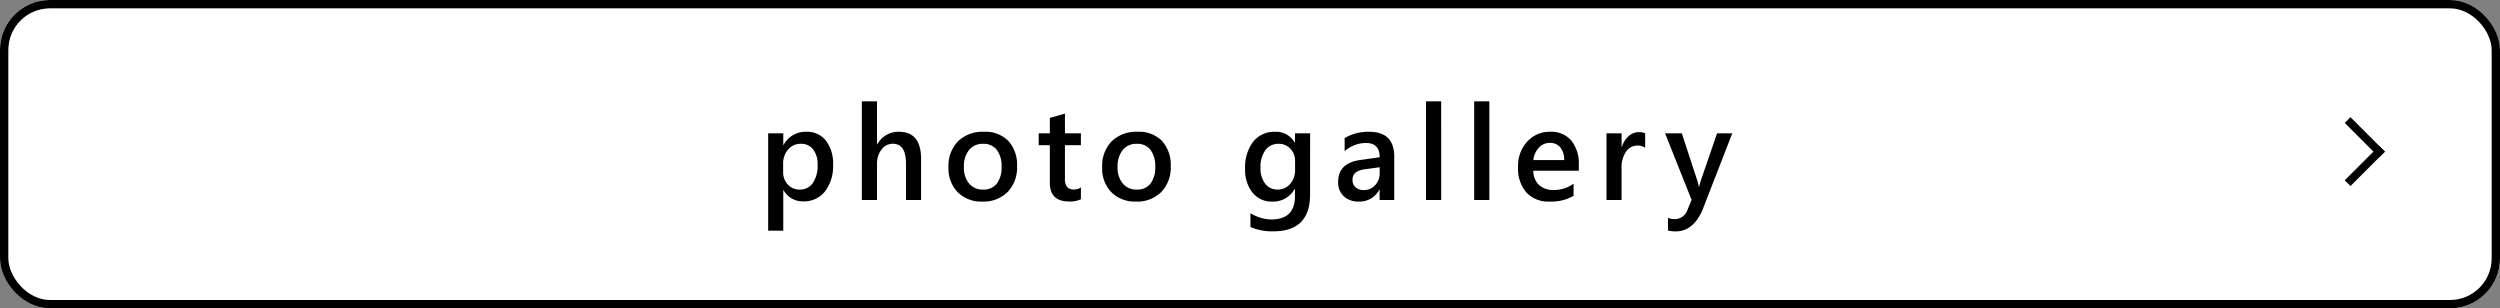
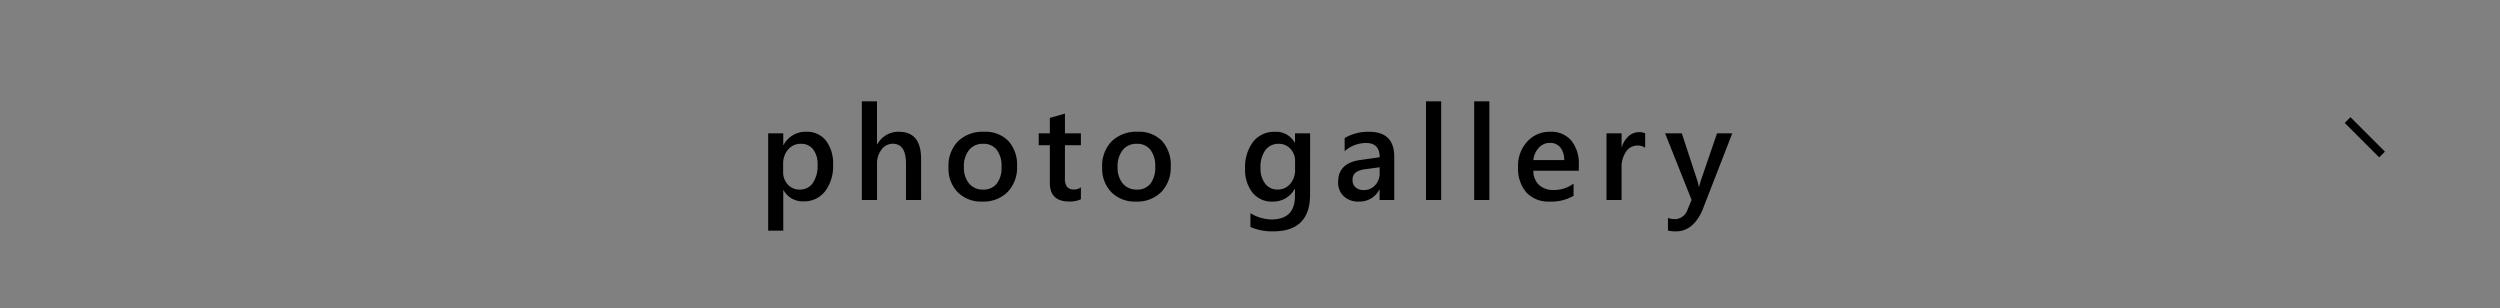
<svg xmlns="http://www.w3.org/2000/svg" width="300" height="37" viewBox="0 0 300 37">
  <rect x="0" y="0" width="300" height="37" fill="#808080" stroke="none" />
  <g id="グループ_2974" data-name="グループ 2974" transform="translate(-491.558 -2712.539)">
    <g id="長方形_1771" data-name="長方形 1771" transform="translate(491.558 2712.539)" fill="#fff" stroke="#000" stroke-width="1">
-       <rect width="300" height="37" rx="6" stroke="none" />
-       <rect x="0.5" y="0.5" width="299" height="36" rx="5.5" fill="none" />
-     </g>
+       </g>
    <g id="グループ_2858" data-name="グループ 2858" transform="translate(772.147 2735.837) rotate(-90)">
-       <rect id="長方形_1504" data-name="長方形 1504" width="10" height="6" transform="translate(0.298 0.411)" fill="#fff" />
      <g id="グループ_2431" data-name="グループ 2431" transform="translate(0.973 0.78)">
-         <rect id="長方形_1502" data-name="長方形 1502" width="5.845" height="0.974" transform="translate(0.689 0) rotate(45)" />
        <rect id="長方形_1503" data-name="長方形 1503" width="5.845" height="0.974" transform="translate(8.264 0.689) rotate(135)" />
      </g>
    </g>
    <path id="パス_5393" data-name="パス 5393" d="M3.023-1.18H2.992V3.68H1.18V-8H2.992v1.406h.031A2.97,2.97,0,0,1,5.742-8.187a2.864,2.864,0,0,1,2.375,1.07,4.489,4.489,0,0,1,.852,2.875,4.984,4.984,0,0,1-.961,3.2A3.178,3.178,0,0,1,5.383.164,2.621,2.621,0,0,1,3.023-1.18ZM2.977-4.336v.992a2.117,2.117,0,0,0,.559,1.484,1.84,1.84,0,0,0,1.418.609,1.852,1.852,0,0,0,1.582-.785,3.654,3.654,0,0,0,.574-2.191,2.88,2.88,0,0,0-.535-1.848,1.759,1.759,0,0,0-1.449-.668,1.953,1.953,0,0,0-1.559.688A2.547,2.547,0,0,0,2.977-4.336ZM19.53,0H17.717V-4.375q0-2.375-1.586-2.375a1.659,1.659,0,0,0-1.344.688A2.737,2.737,0,0,0,14.241-4.3V0H12.42V-11.844h1.82v5.172h.031a2.862,2.862,0,0,1,2.594-1.516q2.664,0,2.664,3.258Zm7.35.188A3.965,3.965,0,0,1,23.923-.934a4.05,4.05,0,0,1-1.105-2.973A4.214,4.214,0,0,1,23.97-7.055a4.237,4.237,0,0,1,3.105-1.133A3.838,3.838,0,0,1,30-7.086a4.255,4.255,0,0,1,1.047,3.055A4.193,4.193,0,0,1,29.915-.965,4.055,4.055,0,0,1,26.88.188Zm.086-6.93A2.069,2.069,0,0,0,25.286-6a3.108,3.108,0,0,0-.617,2.047,2.927,2.927,0,0,0,.625,1.98,2.1,2.1,0,0,0,1.672.723,1.992,1.992,0,0,0,1.645-.711,3.147,3.147,0,0,0,.574-2.023,3.2,3.2,0,0,0-.574-2.039A1.982,1.982,0,0,0,26.966-6.742ZM38.706-.086a3.141,3.141,0,0,1-1.4.266Q34.98.18,34.98-2.055V-6.578H33.644V-8H34.98V-9.852l1.813-.516V-8h1.914v1.422H36.792v4a1.576,1.576,0,0,0,.258,1.016,1.07,1.07,0,0,0,.859.3,1.246,1.246,0,0,0,.8-.266Zm6.616.273A3.965,3.965,0,0,1,42.365-.934a4.05,4.05,0,0,1-1.105-2.973,4.214,4.214,0,0,1,1.152-3.148,4.237,4.237,0,0,1,3.105-1.133,3.838,3.838,0,0,1,2.922,1.1,4.255,4.255,0,0,1,1.047,3.055A4.193,4.193,0,0,1,48.357-.965,4.055,4.055,0,0,1,45.322.188Zm.086-6.93A2.069,2.069,0,0,0,43.728-6a3.108,3.108,0,0,0-.617,2.047,2.927,2.927,0,0,0,.625,1.98,2.1,2.1,0,0,0,1.672.723,1.992,1.992,0,0,0,1.645-.711,3.147,3.147,0,0,0,.574-2.023,3.2,3.2,0,0,0-.574-2.039A1.982,1.982,0,0,0,45.408-6.742Zm20.8,6.1q0,4.406-4.43,4.406a6.6,6.6,0,0,1-2.727-.523V1.586a5.045,5.045,0,0,0,2.492.75q2.852,0,2.852-2.8v-.875h-.031a2.935,2.935,0,0,1-2.7,1.531A2.924,2.924,0,0,1,59.307-.879a4.312,4.312,0,0,1-.895-2.863,5.05,5.05,0,0,1,.961-3.242,3.2,3.2,0,0,1,2.641-1.2,2.545,2.545,0,0,1,2.352,1.3H64.4V-8h1.813Zm-1.8-3.023V-4.7a2.036,2.036,0,0,0-.559-1.441,1.83,1.83,0,0,0-1.395-.6,1.916,1.916,0,0,0-1.613.762,3.437,3.437,0,0,0-.582,2.129,2.959,2.959,0,0,0,.559,1.887,1.793,1.793,0,0,0,1.48.707,1.921,1.921,0,0,0,1.523-.676A2.546,2.546,0,0,0,64.412-3.664ZM76.309,0H74.552V-1.25H74.52A2.647,2.647,0,0,1,72.091.188a2.559,2.559,0,0,1-1.848-.641,2.241,2.241,0,0,1-.668-1.7q0-2.266,2.609-2.641l2.375-.336q0-1.711-1.625-1.711a3.86,3.86,0,0,0-2.578.984V-7.437a5.622,5.622,0,0,1,2.922-.75q3.031,0,3.031,2.984Zm-1.75-3.93L72.88-3.7a2.662,2.662,0,0,0-1.176.379,1.107,1.107,0,0,0-.395.973,1.065,1.065,0,0,0,.363.832,1.407,1.407,0,0,0,.973.324,1.8,1.8,0,0,0,1.371-.582,2.064,2.064,0,0,0,.543-1.465ZM81.941,0H80.12V-11.844h1.82Zm5.78,0H85.9V-11.844h1.82ZM98.453-3.508H93A2.305,2.305,0,0,0,93.684-1.8a2.543,2.543,0,0,0,1.793.6,3.954,3.954,0,0,0,2.352-.766V-.5a5.373,5.373,0,0,1-2.891.688A3.578,3.578,0,0,1,92.168-.9a4.359,4.359,0,0,1-1-3.066A4.263,4.263,0,0,1,92.27-7.012a3.616,3.616,0,0,1,2.746-1.176,3.153,3.153,0,0,1,2.539,1.055,4.379,4.379,0,0,1,.9,2.93ZM96.7-4.789a2.336,2.336,0,0,0-.461-1.52,1.54,1.54,0,0,0-1.25-.543,1.759,1.759,0,0,0-1.324.57A2.605,2.605,0,0,0,93-4.789Zm9.717-1.484a1.5,1.5,0,0,0-.945-.258,1.618,1.618,0,0,0-1.344.727,3.249,3.249,0,0,0-.539,1.977V0H101.78V-8h1.813v1.648h.031a2.787,2.787,0,0,1,.816-1.316,1.843,1.843,0,0,1,1.23-.473,1.528,1.528,0,0,1,.75.148ZM116.872-8l-3.609,9.281q-1.125,2.484-3.156,2.484a3.784,3.784,0,0,1-.953-.1V2.156a2.535,2.535,0,0,0,.781.141,1.612,1.612,0,0,0,1.516-1l.539-1.312L108.809-8h2.008l1.906,5.813q.031.109.141.578h.039q.039-.18.141-.562l2-5.828Z" transform="translate(582.559 2736.539)" />
  </g>
</svg>